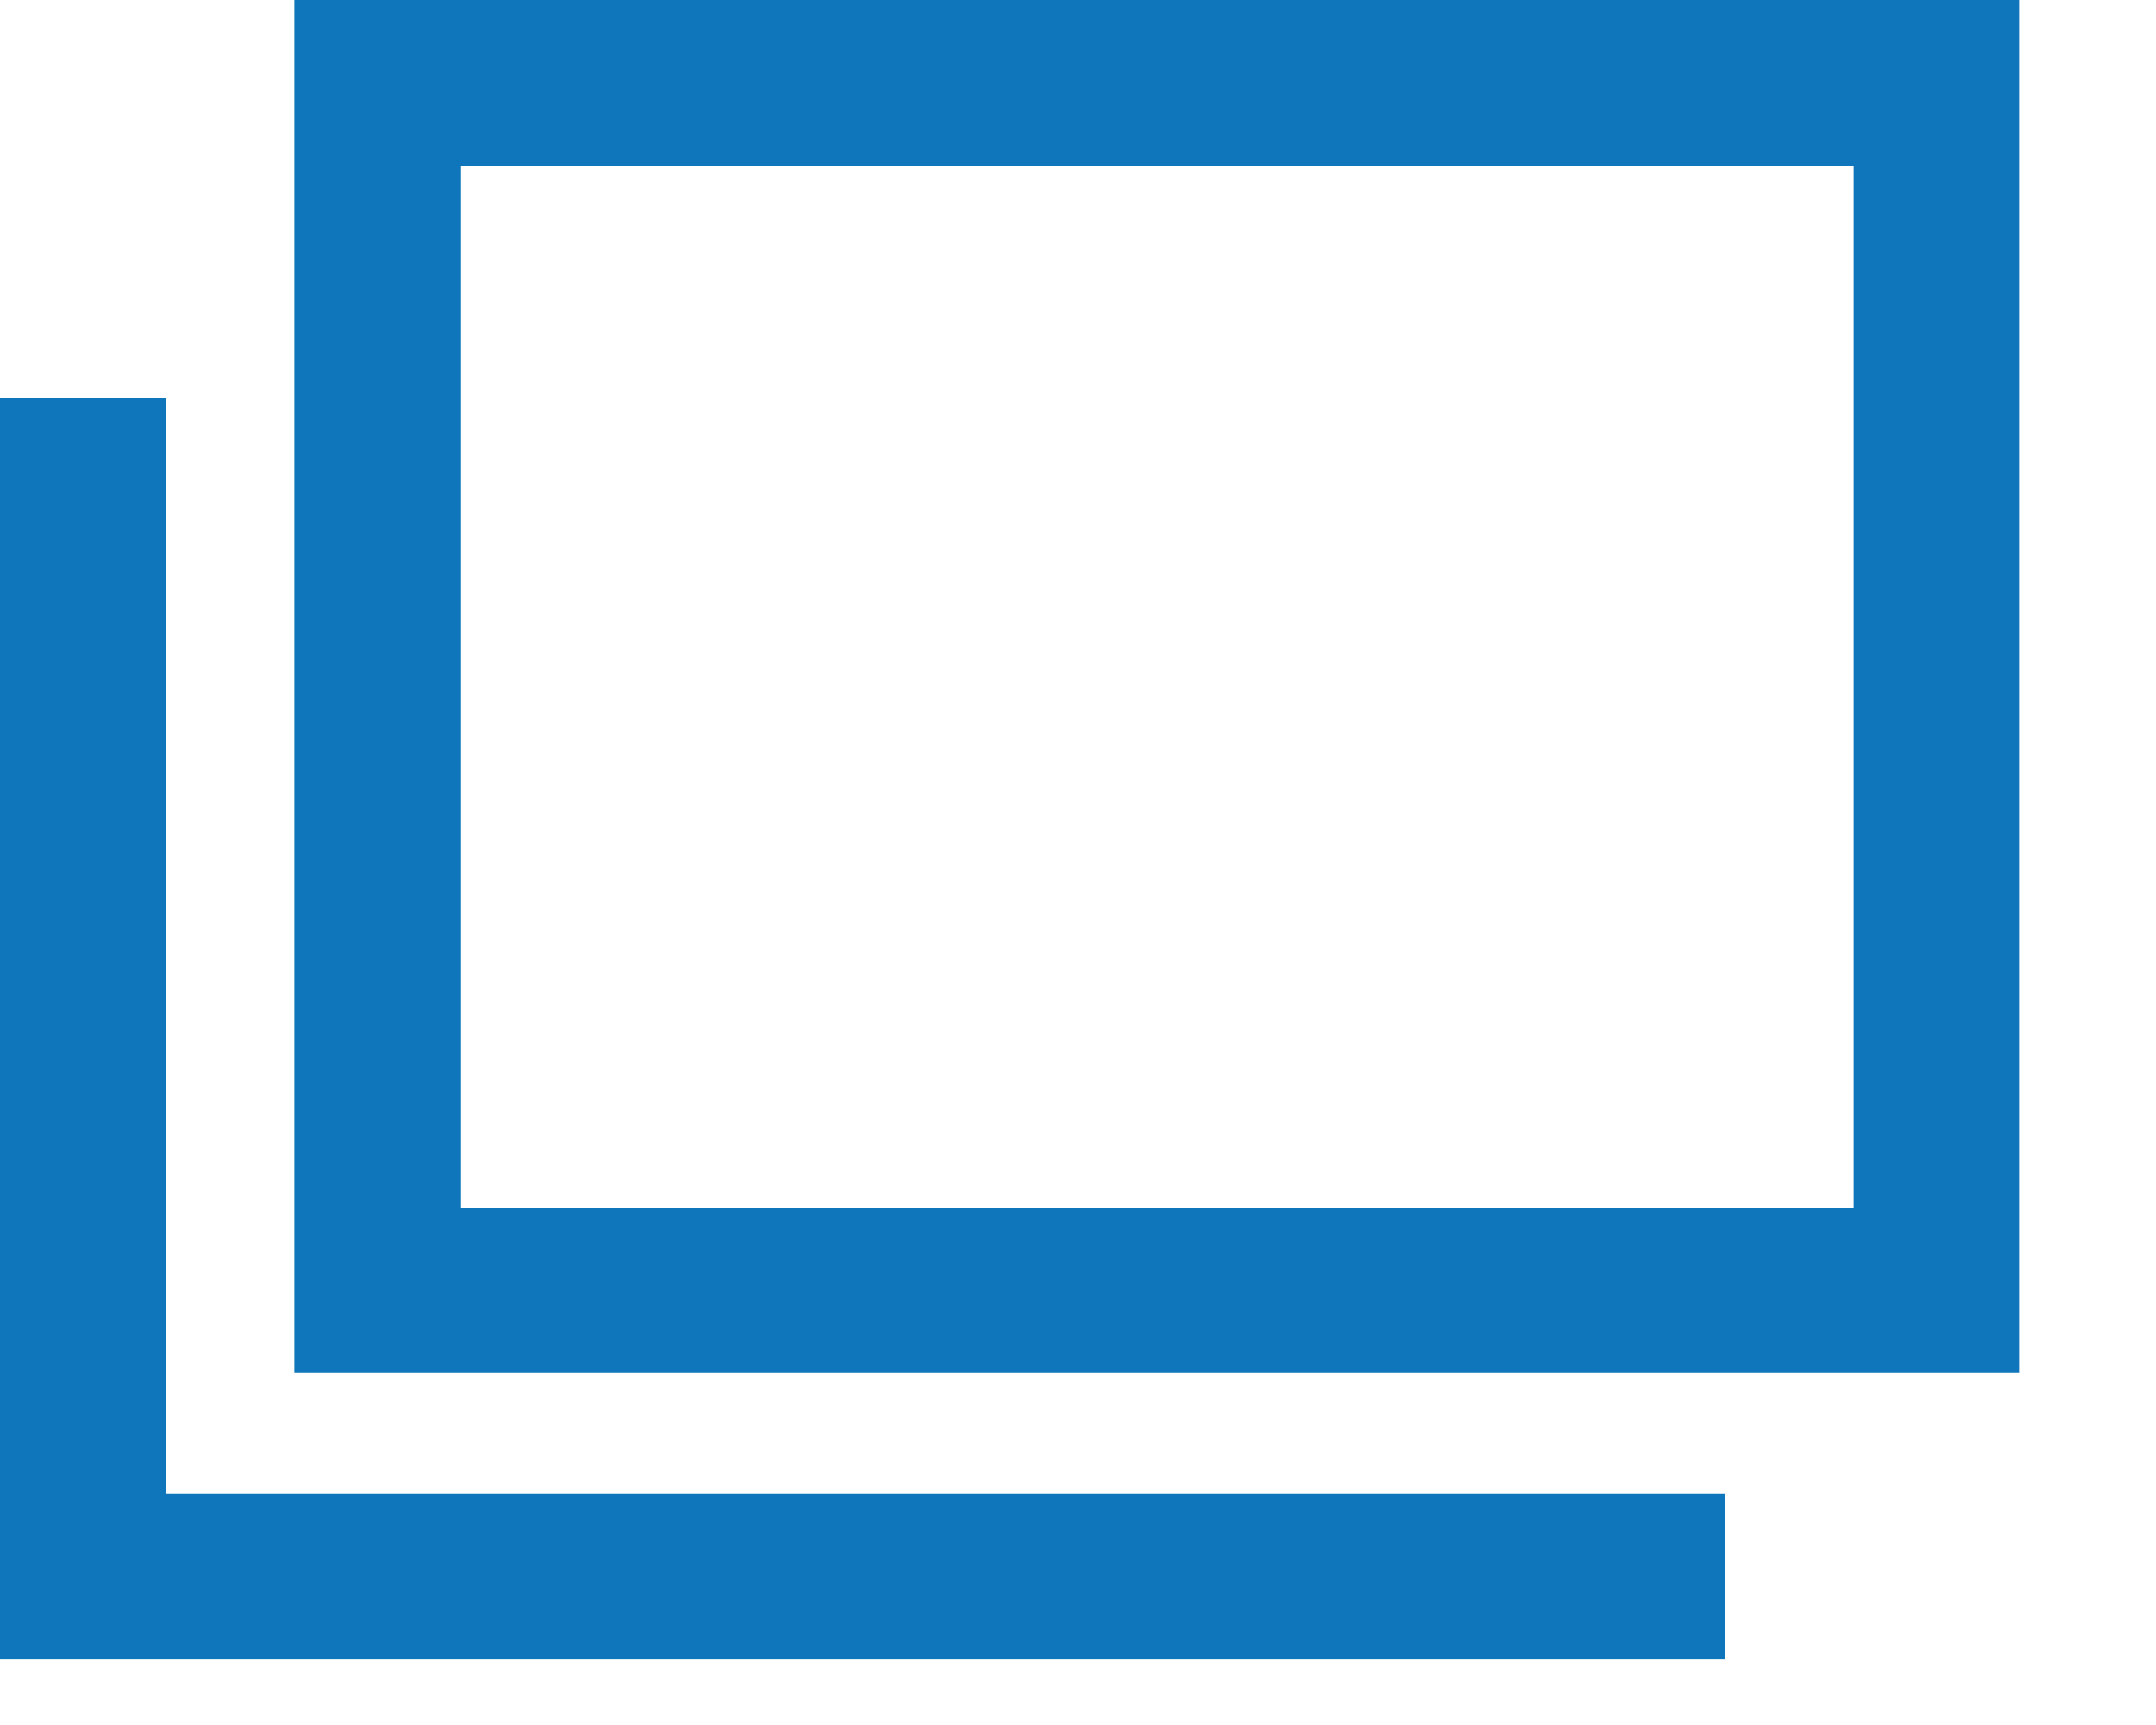
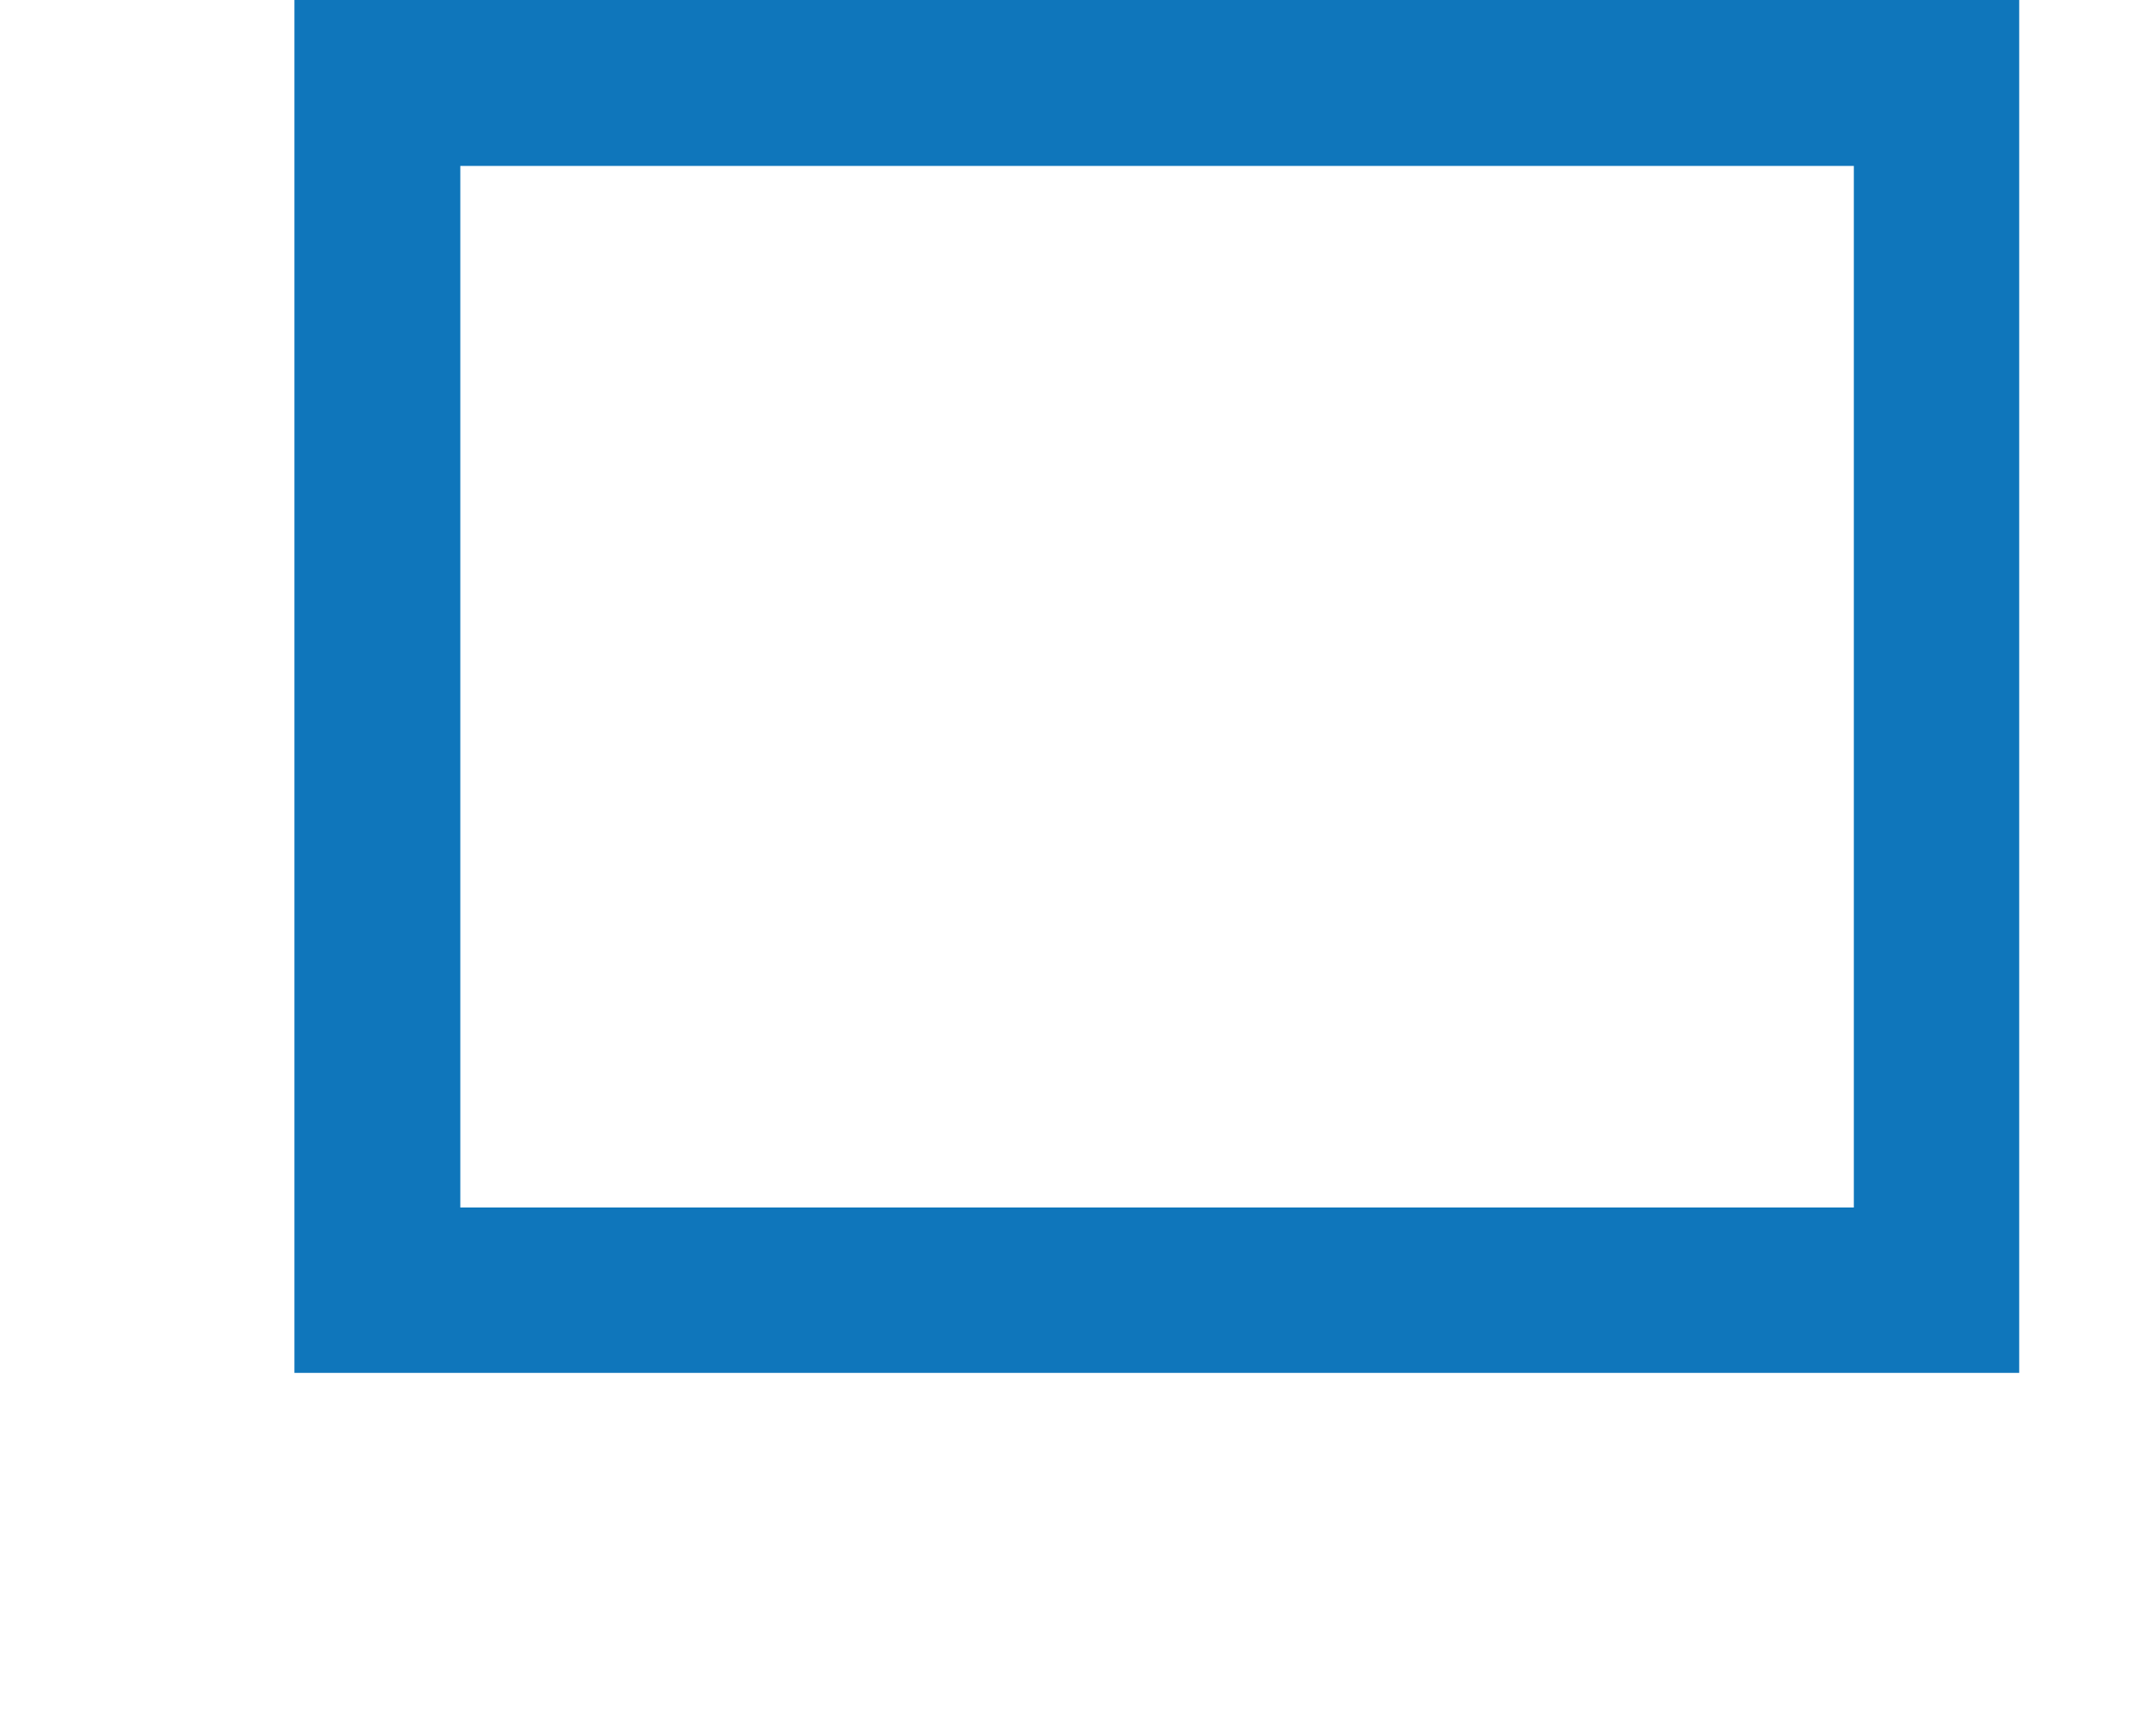
<svg xmlns="http://www.w3.org/2000/svg" width="20" height="16" viewBox="0 0 20 16">
  <g id="グループ_37" data-name="グループ 37" transform="translate(-7662 -35)">
    <path id="パス_1" data-name="パス 1" d="M96,0V12.734h16V0Zm14.466,11.2H97.539V1.539h12.927Z" transform="translate(7568.731 35)" fill="#0F76BB" />
-     <path id="パス_2" data-name="パス 2" d="M1.539,106.157V96H0v11.7H16v-1.539H1.539Z" transform="translate(7662 -57.307)" fill="#0F76BB" />
  </g>
</svg>